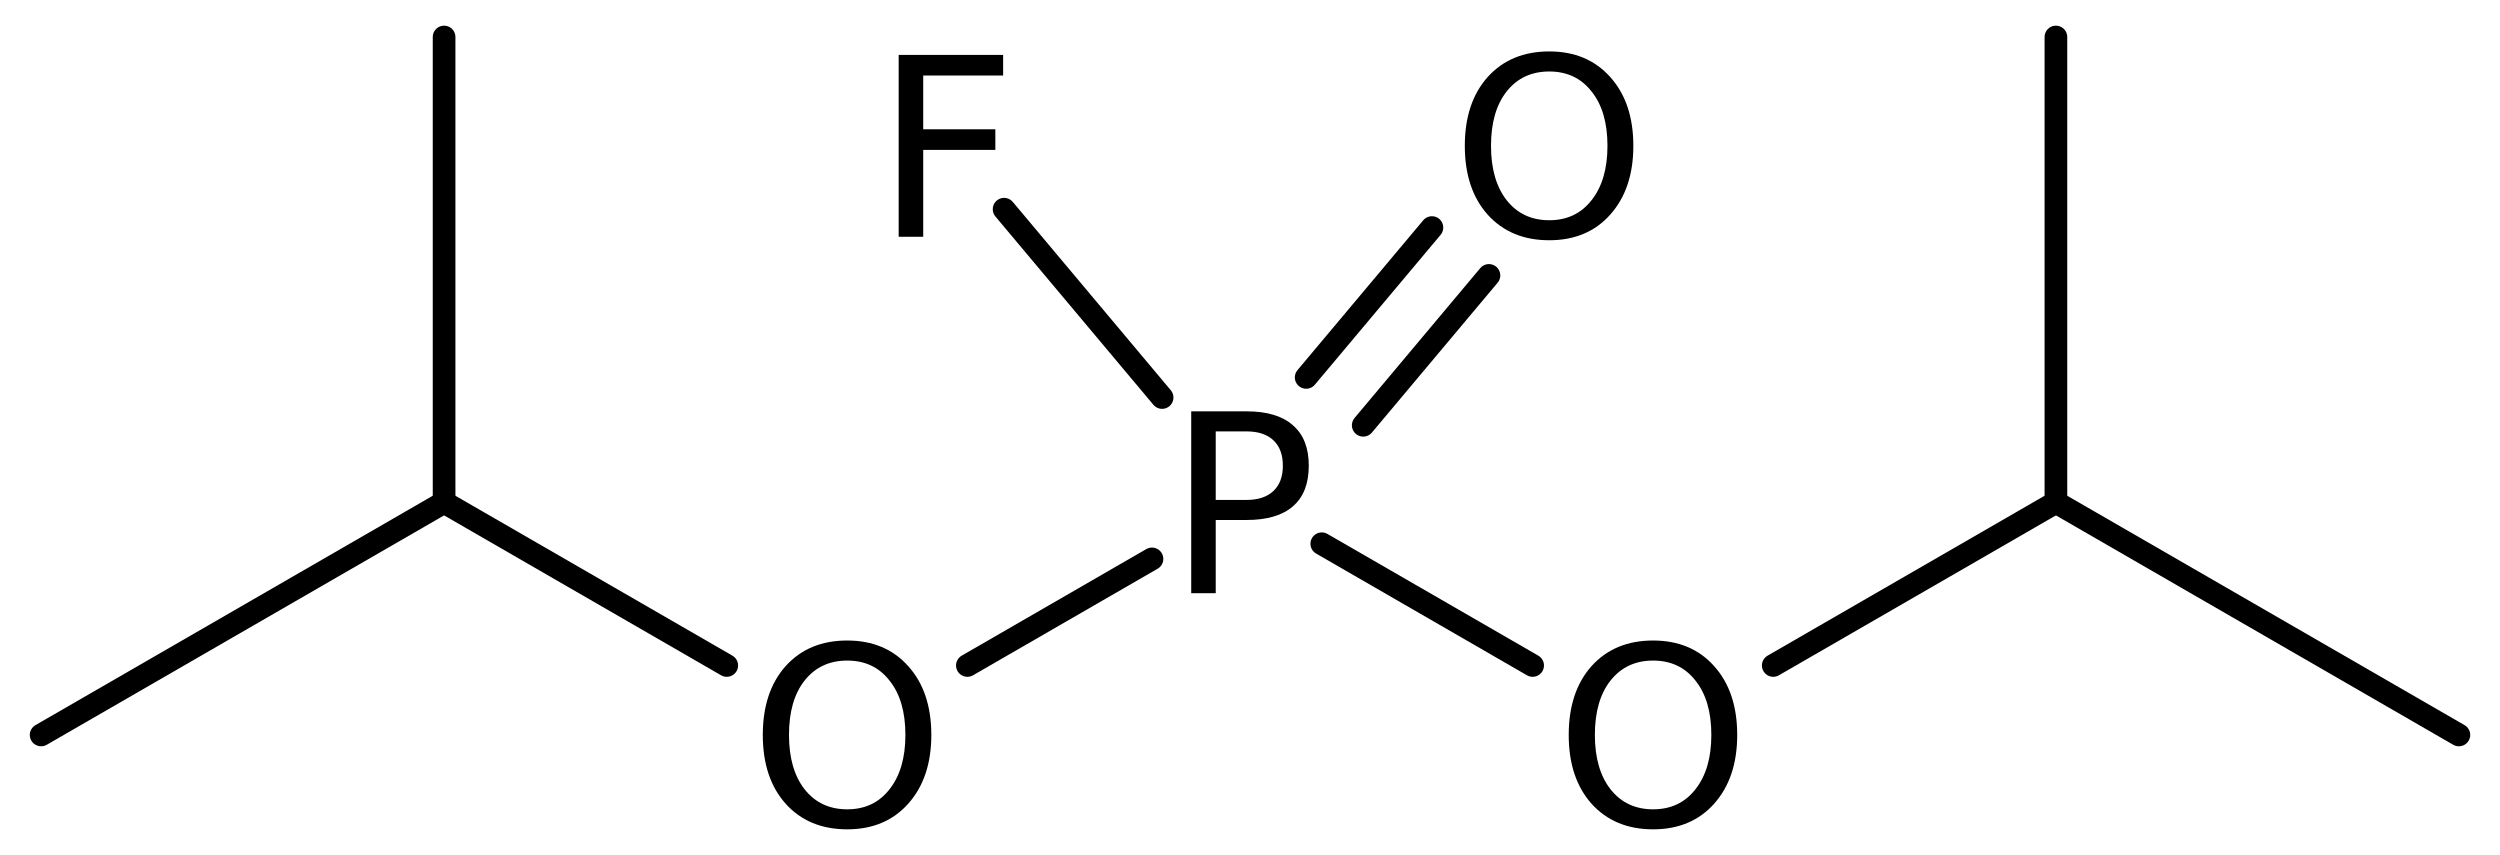
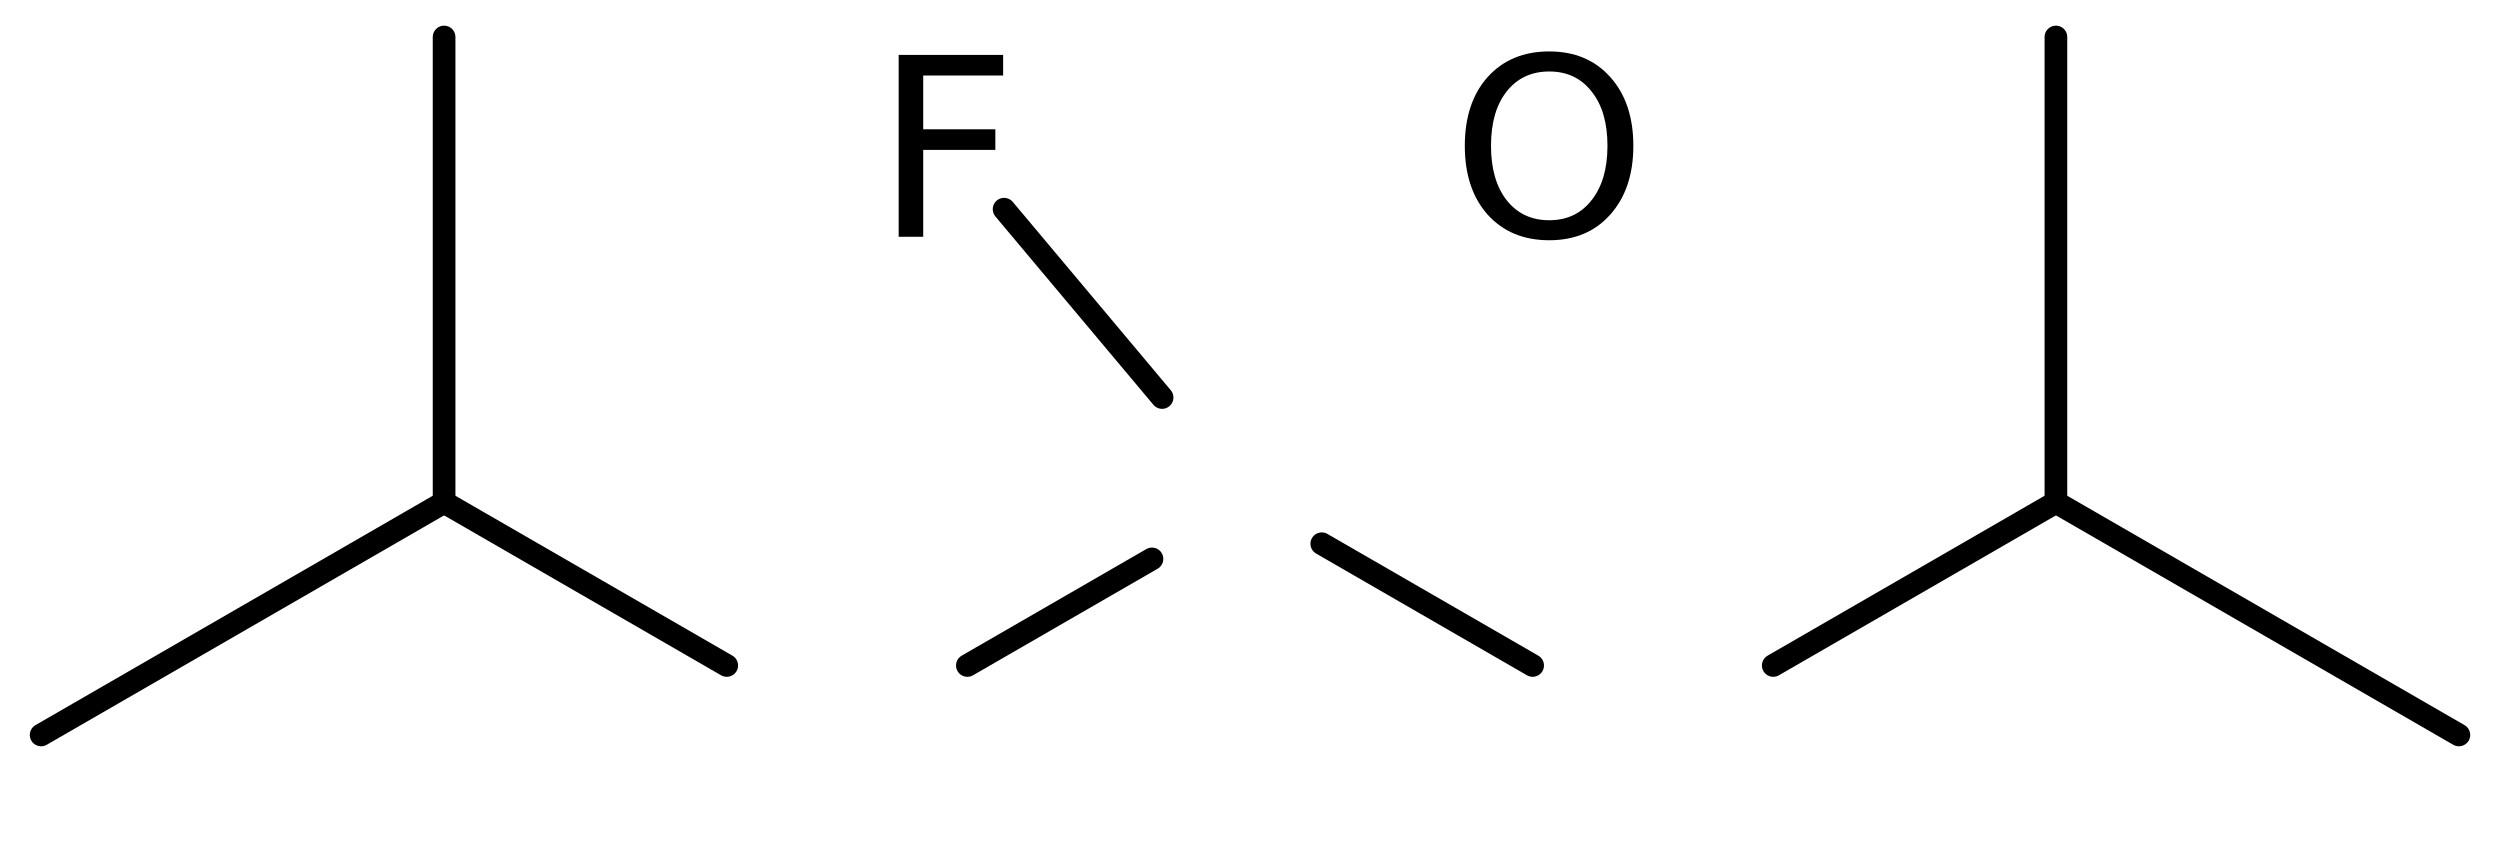
<svg xmlns="http://www.w3.org/2000/svg" version="1.2" width="54.589mm" height="18.669mm" viewBox="0 0 54.589 18.669">
  <desc>Generated by the Chemistry Development Kit (http://github.com/cdk)</desc>
  <g stroke-linecap="round" stroke-linejoin="round" stroke="#000000" stroke-width=".495" fill="#000000">
    <rect x=".0" y=".0" width="55.0" height="19.0" fill="#FFFFFF" stroke="none" />
    <g id="mol1" class="mol">
      <line id="mol1bnd1" class="bond" x1="53.691" y1="16.048" x2="44.892" y2="10.968" />
      <line id="mol1bnd2" class="bond" x1="44.892" y1="10.968" x2="44.892" y2=".808" />
      <line id="mol1bnd3" class="bond" x1="44.892" y1="10.968" x2="38.72" y2="14.531" />
      <line id="mol1bnd4" class="bond" x1="33.466" y1="14.531" x2="28.862" y2="11.873" />
      <g id="mol1bnd5" class="bond">
-         <line x1="28.521" y1="8.241" x2="31.267" y2="4.969" />
-         <line x1="29.767" y1="9.286" x2="32.512" y2="6.014" />
-       </g>
+         </g>
      <line id="mol1bnd6" class="bond" x1="25.154" y1="12.204" x2="21.123" y2="14.531" />
      <line id="mol1bnd7" class="bond" x1="15.869" y1="14.531" x2="9.697" y2="10.968" />
      <line id="mol1bnd8" class="bond" x1="9.697" y1="10.968" x2=".898" y2="16.048" />
      <line id="mol1bnd9" class="bond" x1="9.697" y1="10.968" x2="9.697" y2=".808" />
      <line id="mol1bnd10" class="bond" x1="25.375" y1="8.68" x2="21.925" y2="4.568" />
-       <path id="mol1atm4" class="atom" d="M36.096 14.424q-.583 -.0 -.93 .437q-.341 .432 -.341 1.187q.0 .748 .341 1.186q.347 .438 .93 .438q.584 -.0 .925 -.438q.347 -.438 .347 -1.186q-.0 -.755 -.347 -1.187q-.341 -.437 -.925 -.437zM36.096 13.986q.834 -.0 1.333 .559q.504 .56 .504 1.503q.0 .936 -.504 1.502q-.499 .559 -1.333 .559q-.839 .0 -1.344 -.559q-.498 -.56 -.498 -1.502q-.0 -.943 .498 -1.503q.505 -.559 1.344 -.559z" stroke="none" />
-       <path id="mol1atm5" class="atom" d="M26.546 9.42v1.496h.676q.377 -.0 .584 -.195q.206 -.194 .206 -.553q.0 -.359 -.206 -.554q-.207 -.194 -.584 -.194h-.676zM26.011 8.982h1.211q.669 -.0 1.009 .304q.347 .298 .347 .882q-.0 .59 -.347 .888q-.34 .298 -1.009 .298h-.676v1.599h-.535v-3.971z" stroke="none" />
      <path id="mol1atm6" class="atom" d="M33.828 1.561q-.584 -.0 -.93 .437q-.341 .432 -.341 1.187q.0 .748 .341 1.186q.346 .438 .93 .438q.584 -.0 .925 -.438q.347 -.438 .347 -1.186q-.0 -.755 -.347 -1.187q-.341 -.437 -.925 -.437zM33.828 1.123q.834 -.0 1.332 .559q.505 .56 .505 1.503q.0 .936 -.505 1.502q-.498 .559 -1.332 .559q-.839 .0 -1.344 -.559q-.499 -.56 -.499 -1.502q.0 -.943 .499 -1.503q.505 -.559 1.344 -.559z" stroke="none" />
-       <path id="mol1atm7" class="atom" d="M18.499 14.424q-.584 -.0 -.931 .437q-.34 .432 -.34 1.187q-.0 .748 .34 1.186q.347 .438 .931 .438q.584 -.0 .924 -.438q.347 -.438 .347 -1.186q.0 -.755 -.347 -1.187q-.34 -.437 -.924 -.437zM18.499 13.986q.833 -.0 1.332 .559q.505 .56 .505 1.503q-.0 .936 -.505 1.502q-.499 .559 -1.332 .559q-.84 .0 -1.344 -.559q-.499 -.56 -.499 -1.502q-.0 -.943 .499 -1.503q.504 -.559 1.344 -.559z" stroke="none" />
      <path id="mol1atm11" class="atom" d="M19.623 1.199h2.281v.45h-1.745v1.174h1.575v.45h-1.575v1.897h-.536v-3.971z" stroke="none" />
    </g>
  </g>
</svg>